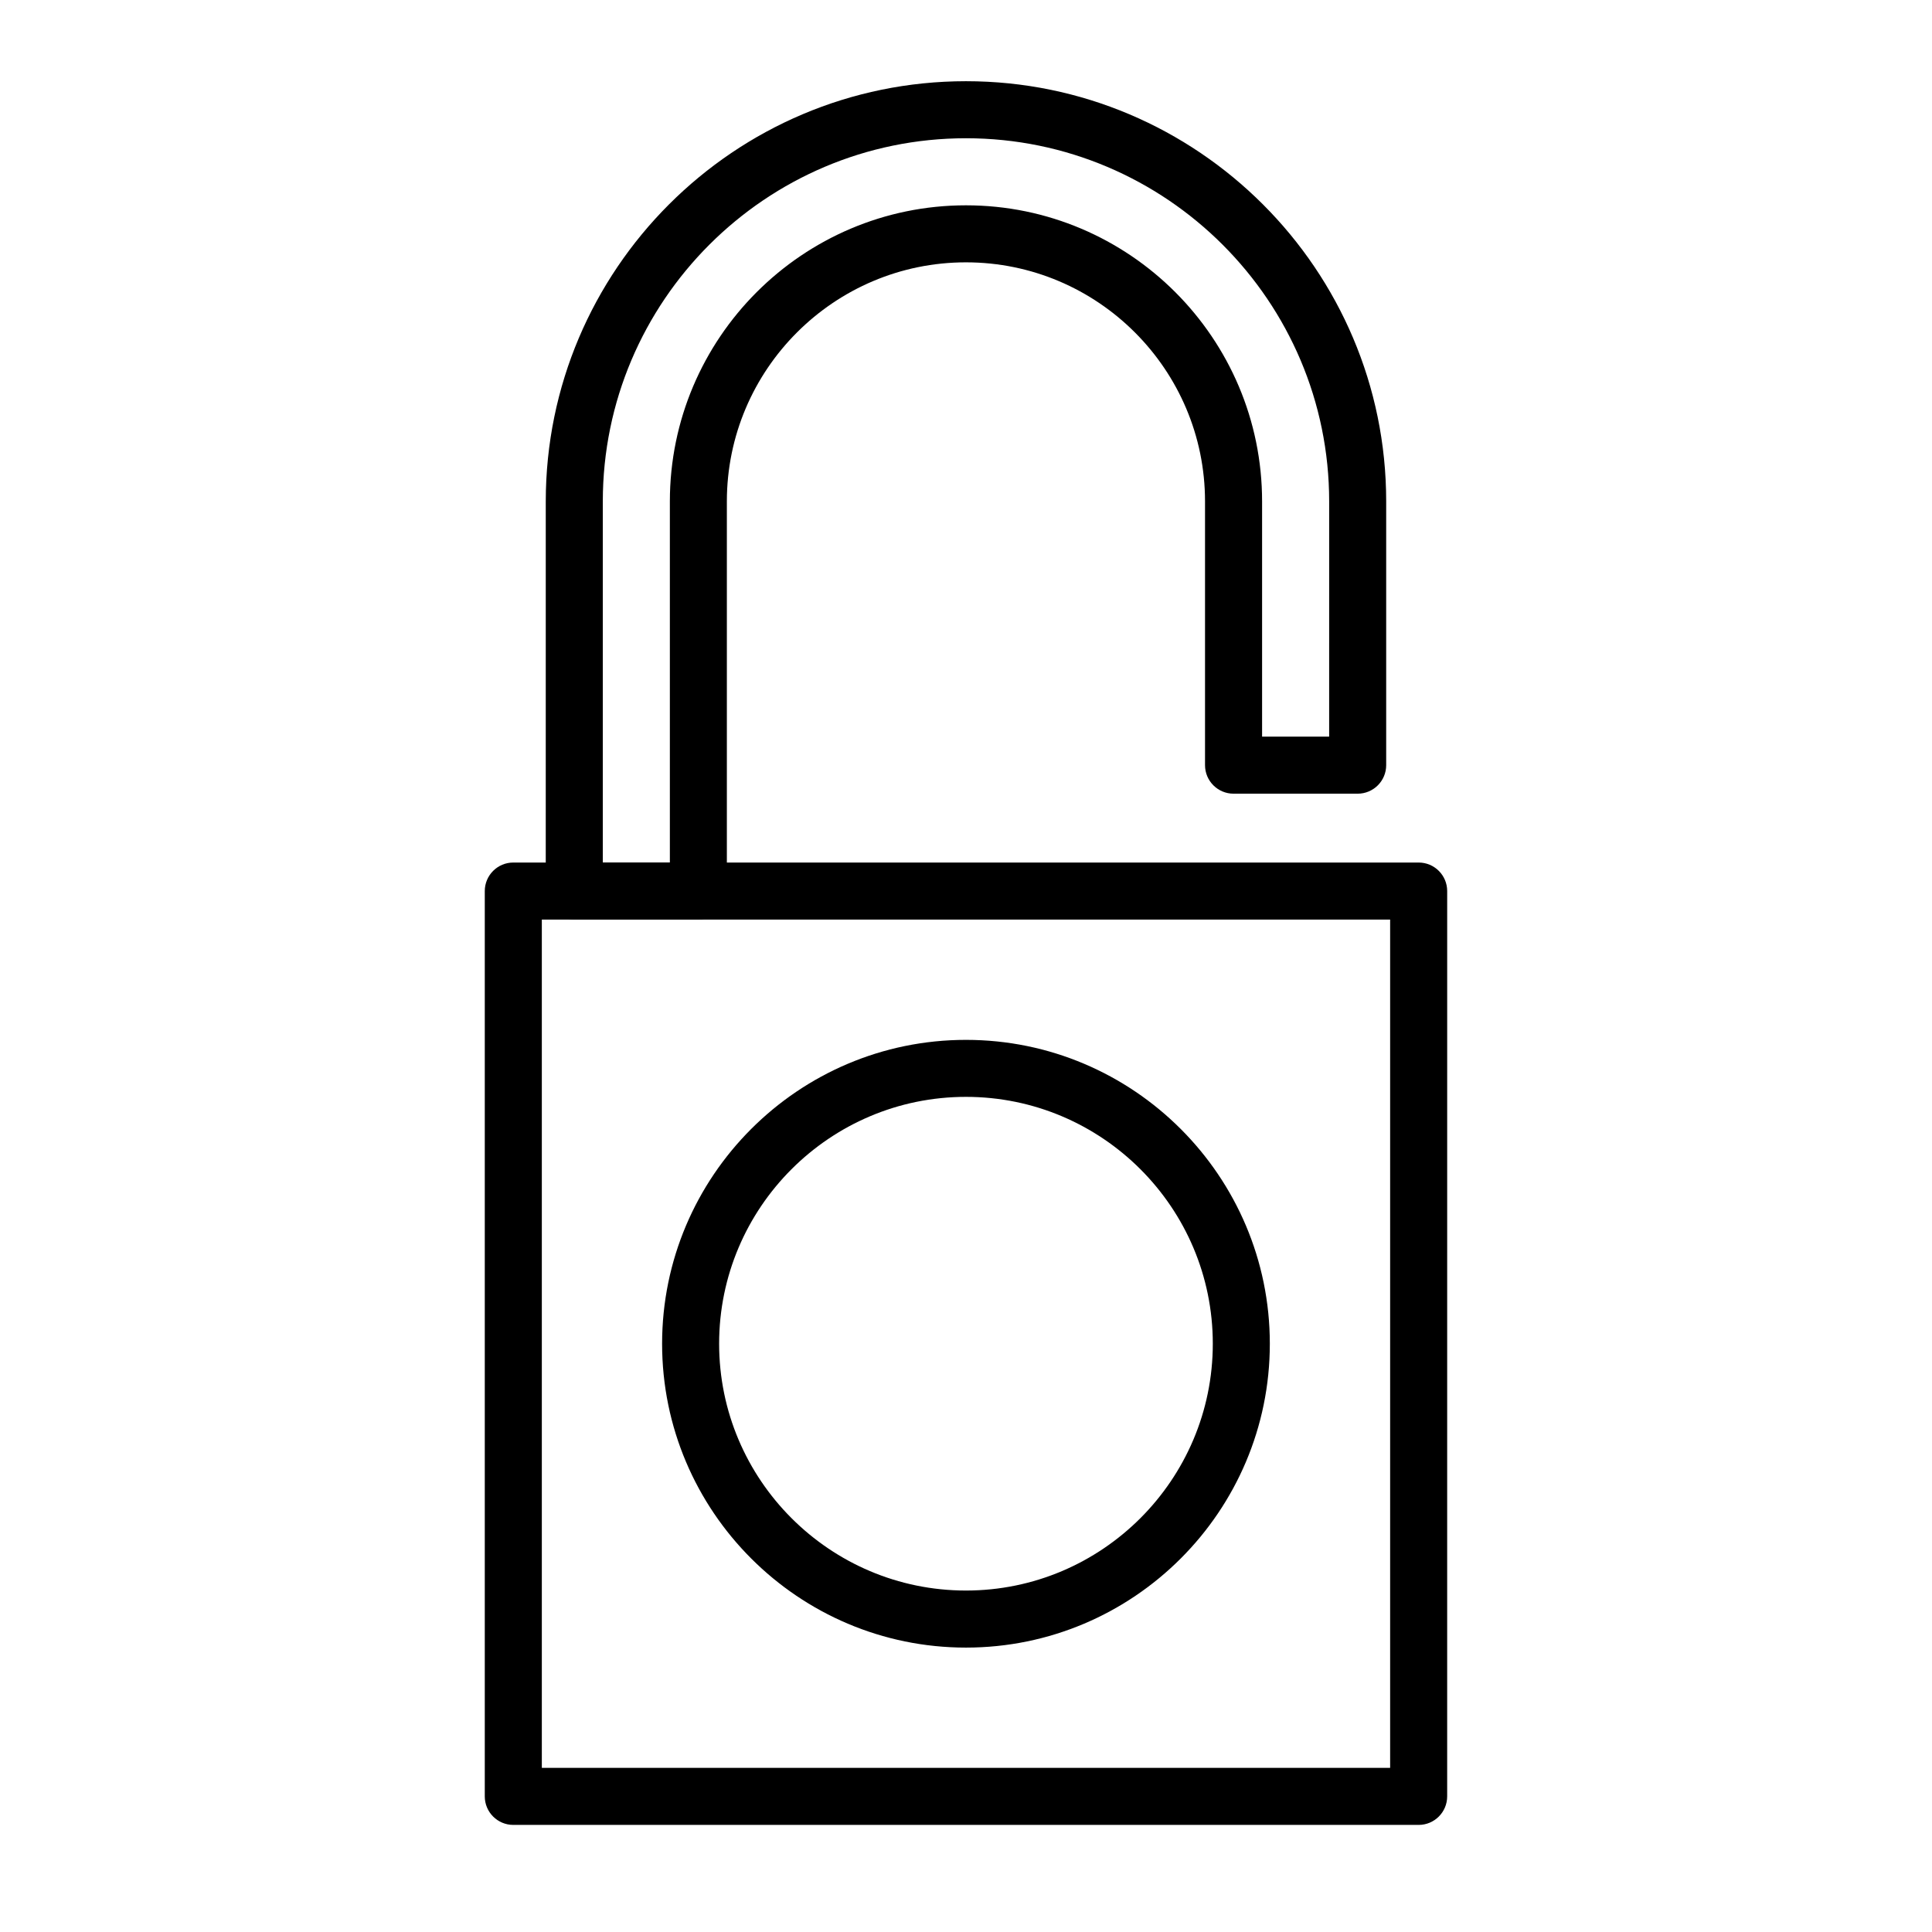
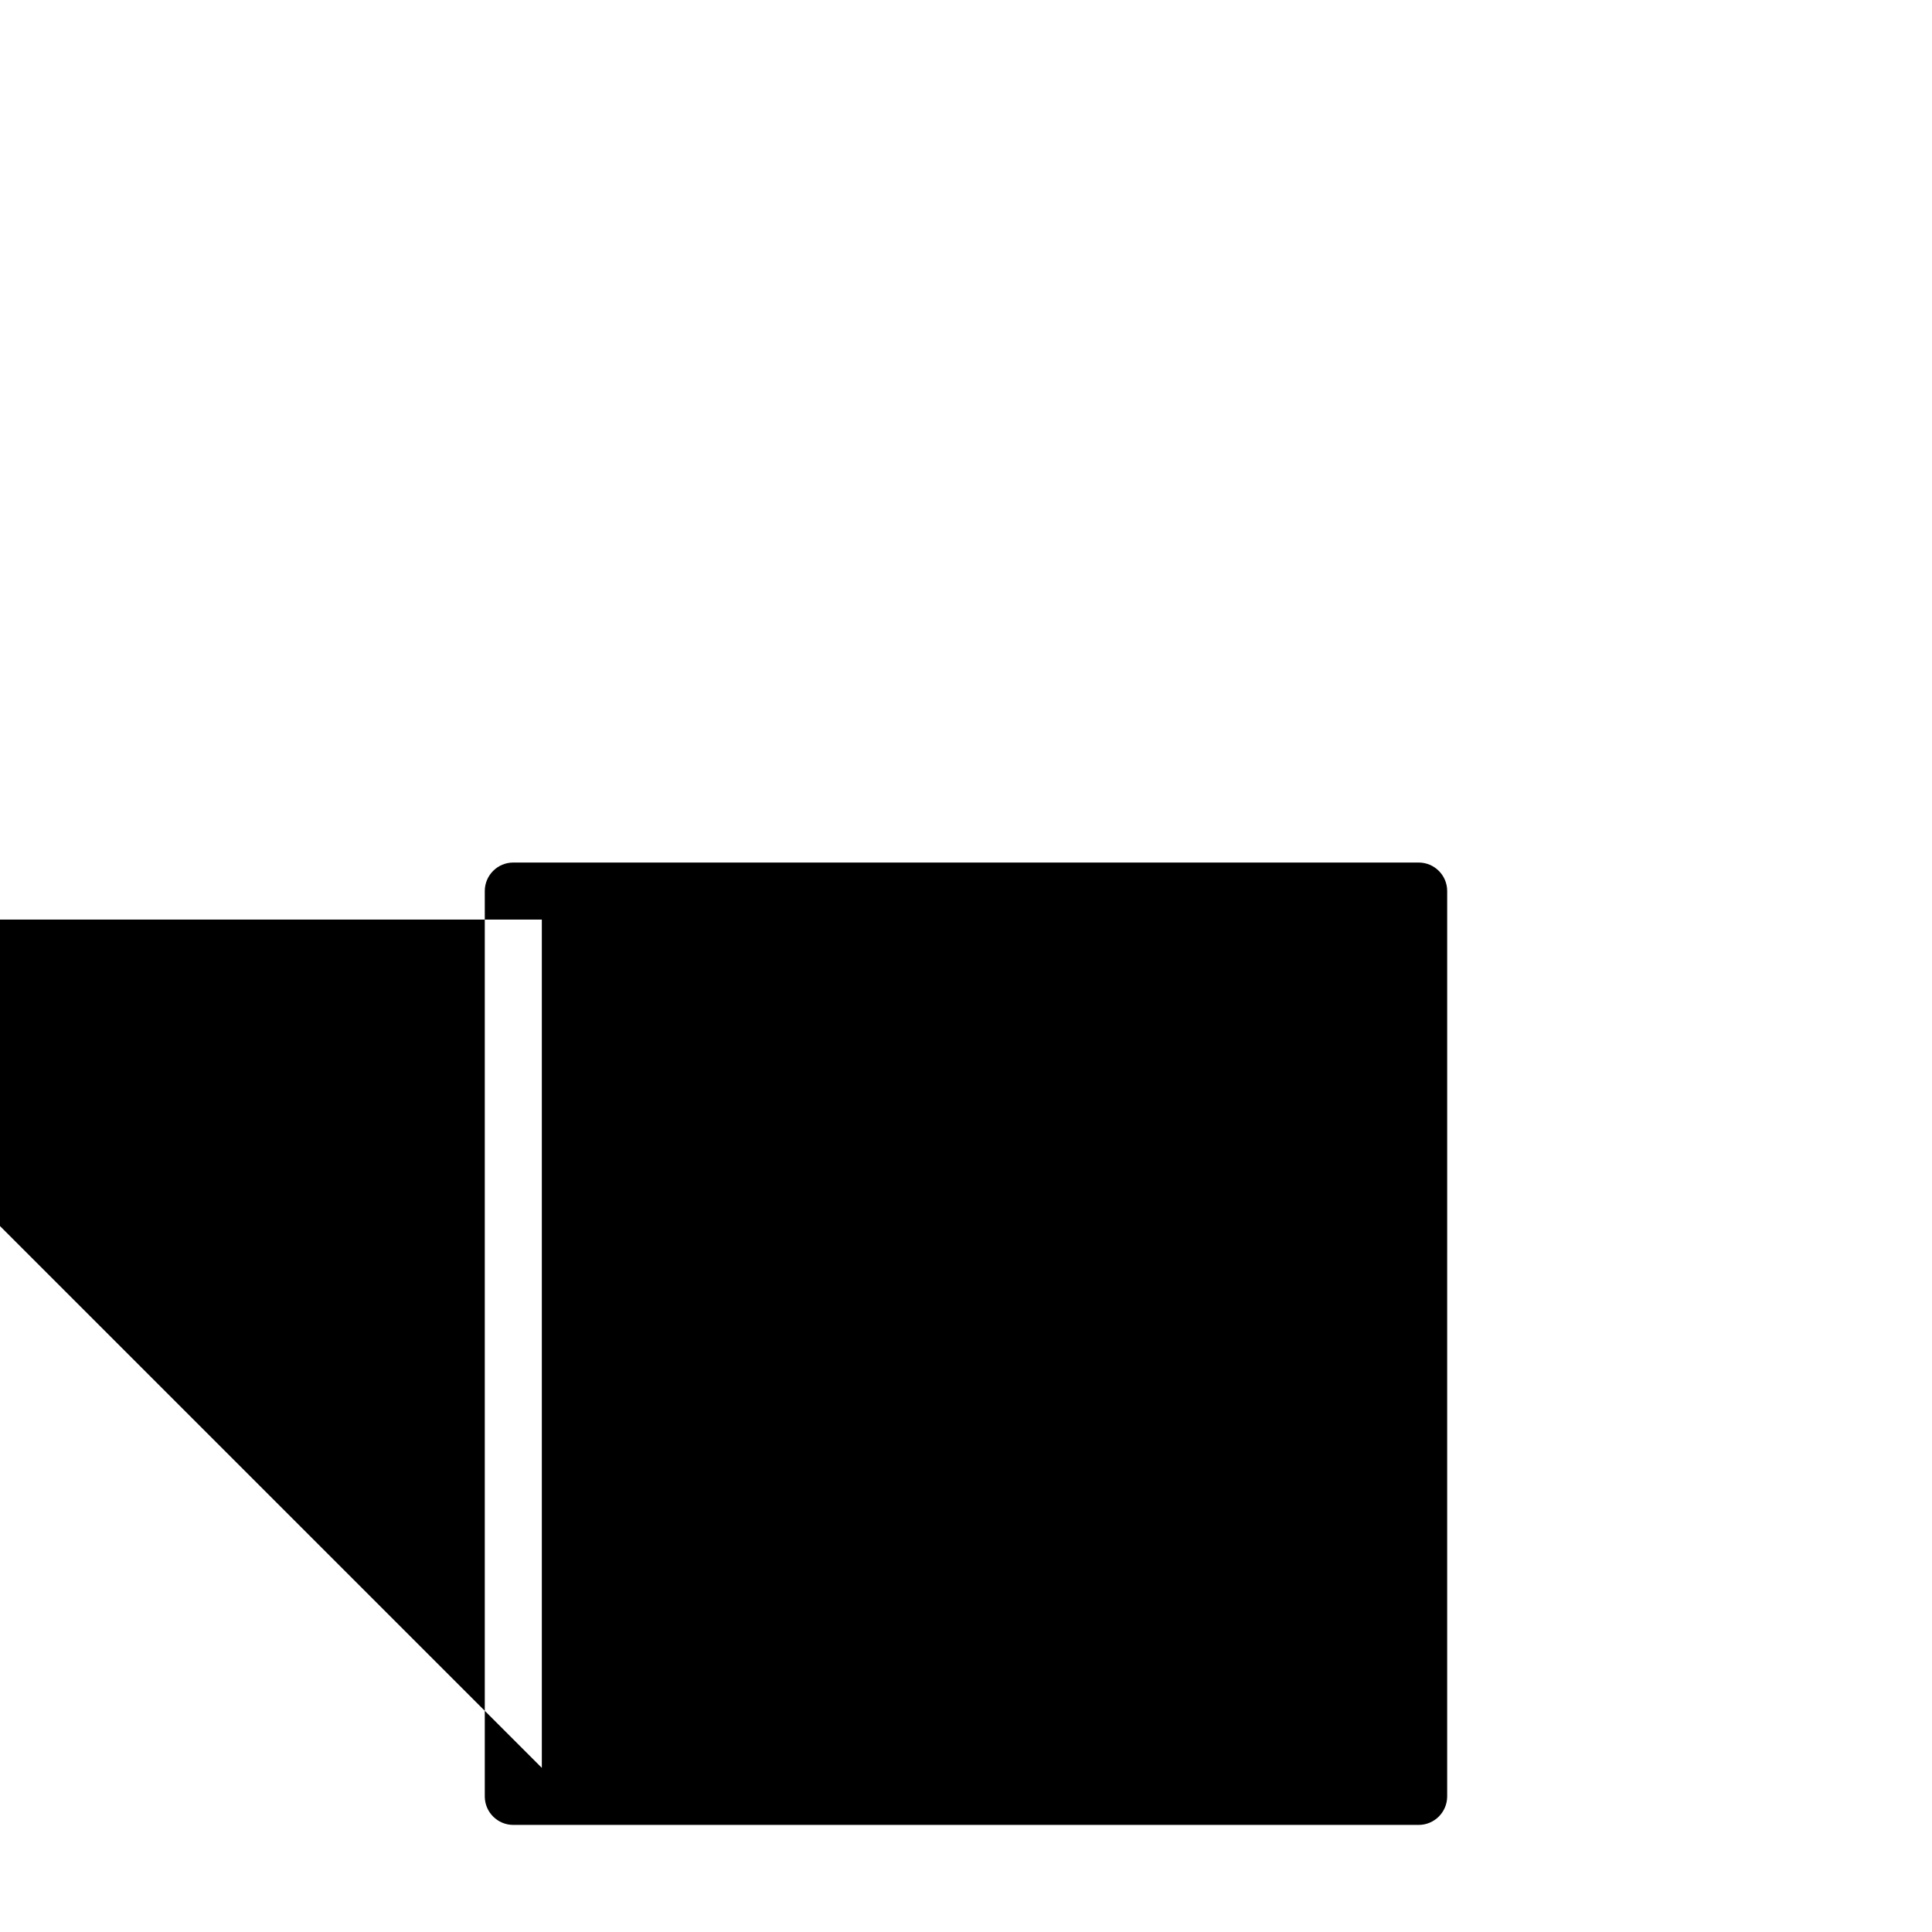
<svg xmlns="http://www.w3.org/2000/svg" fill="#000000" width="800px" height="800px" version="1.1" viewBox="144 144 512 512">
  <g>
    <path d="m399.99 580.63c-44.406 0-80.527-36.129-80.527-80.527 0-44.402 36.125-80.527 80.527-80.527 44.406 0 80.527 36.129 80.527 80.527 0.004 44.402-36.121 80.527-80.527 80.527zm0-145.95c-36.074 0-65.414 29.348-65.414 65.414 0 36.066 29.348 65.414 65.414 65.414 36.066 0 65.414-29.348 65.414-65.414 0-36.07-29.34-65.414-65.414-65.414z" />
-     <path d="m519.96 627.62h-239.93c-4.176 0-7.559-3.387-7.559-7.559v-239.92c0-4.172 3.379-7.559 7.559-7.559h239.93c4.176 0 7.559 3.387 7.559 7.559l-0.004 239.92c0 4.172-3.383 7.559-7.555 7.559zm-232.37-15.117h224.81v-224.8h-224.81z" />
-     <path d="m329.08 387.7h-32.891c-4.176 0-7.559-3.387-7.559-7.559l0.004-103.26c0-61.406 49.957-111.36 111.36-111.36s111.36 49.957 111.36 111.36v69.895c0 4.172-3.379 7.559-7.559 7.559h-32.891c-4.176 0-7.559-3.387-7.559-7.559v-69.895c0-34.938-28.426-63.359-63.359-63.359-34.934 0-63.359 28.426-63.359 63.359v103.26c0 4.172-3.383 7.555-7.555 7.555zm-25.332-15.113h17.773v-95.703c0-43.273 35.199-78.473 78.473-78.473 43.273 0 78.473 35.199 78.473 78.473v62.336h17.773l0.004-62.336c0-53.07-43.176-96.246-96.246-96.246-53.07 0-96.246 43.172-96.246 96.246z" />
+     <path d="m519.96 627.62h-239.93c-4.176 0-7.559-3.387-7.559-7.559v-239.92c0-4.172 3.379-7.559 7.559-7.559h239.93c4.176 0 7.559 3.387 7.559 7.559l-0.004 239.92c0 4.172-3.383 7.559-7.555 7.559zm-232.37-15.117v-224.8h-224.81z" />
  </g>
</svg>